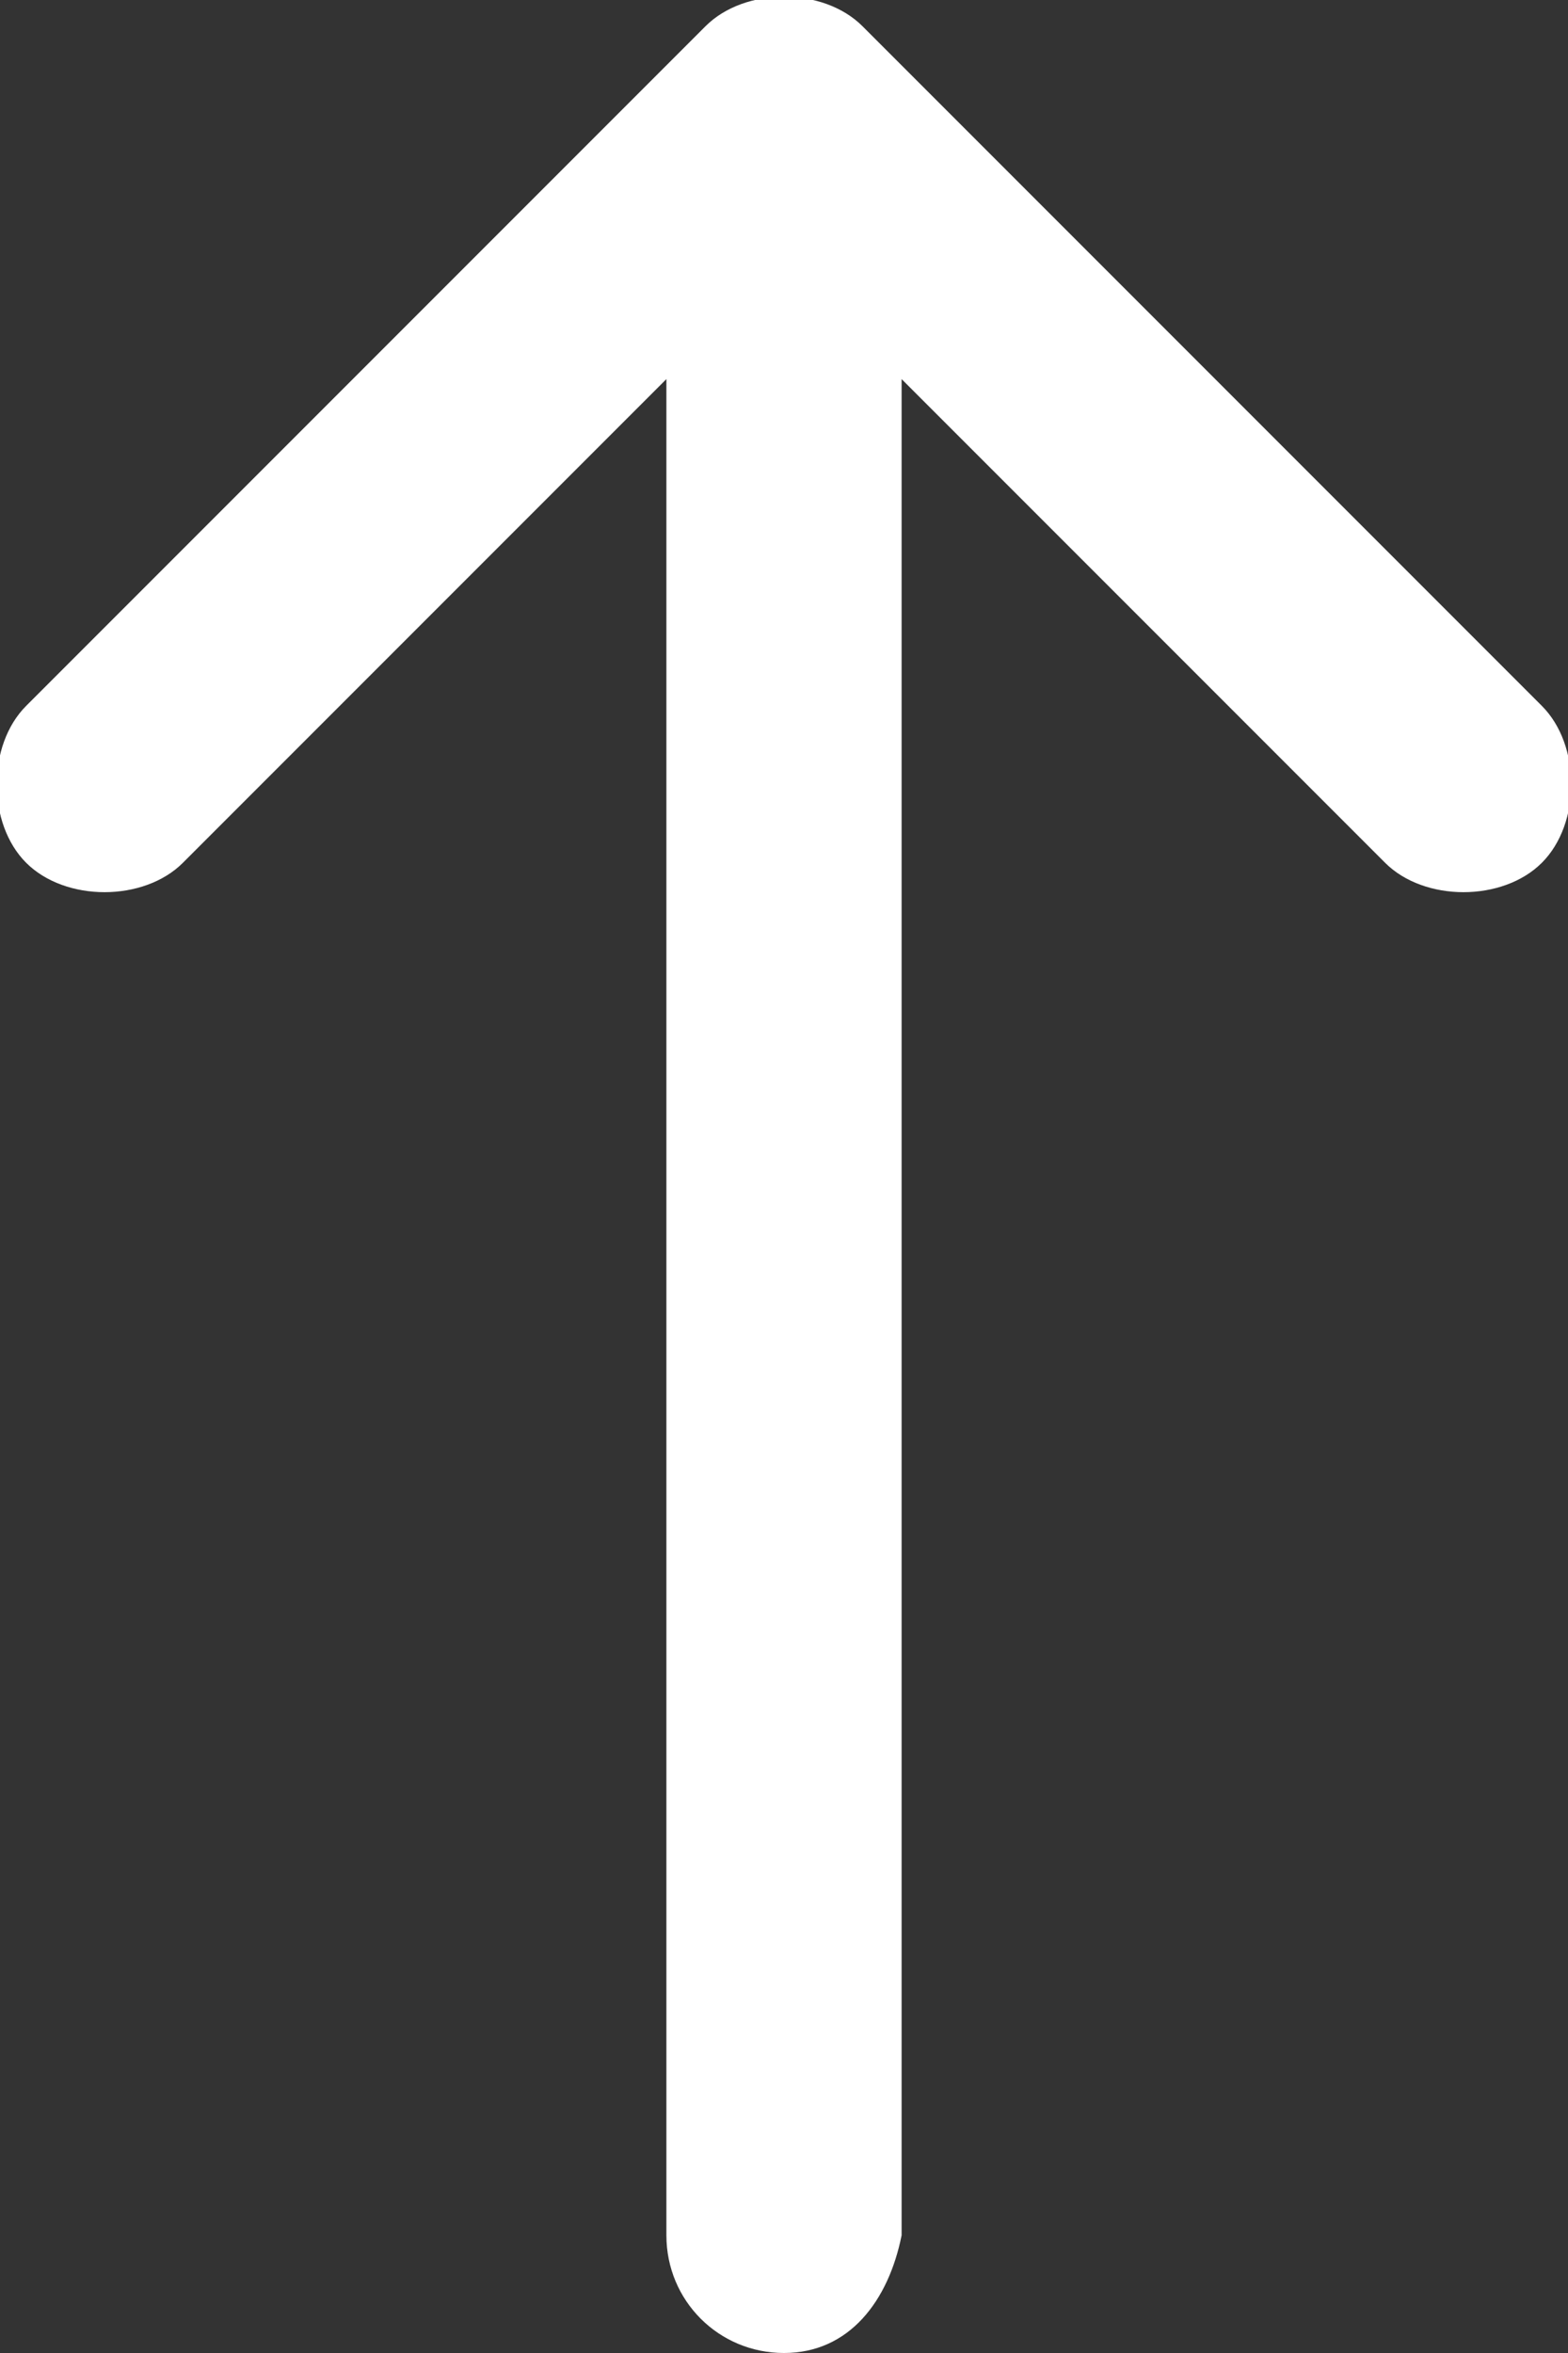
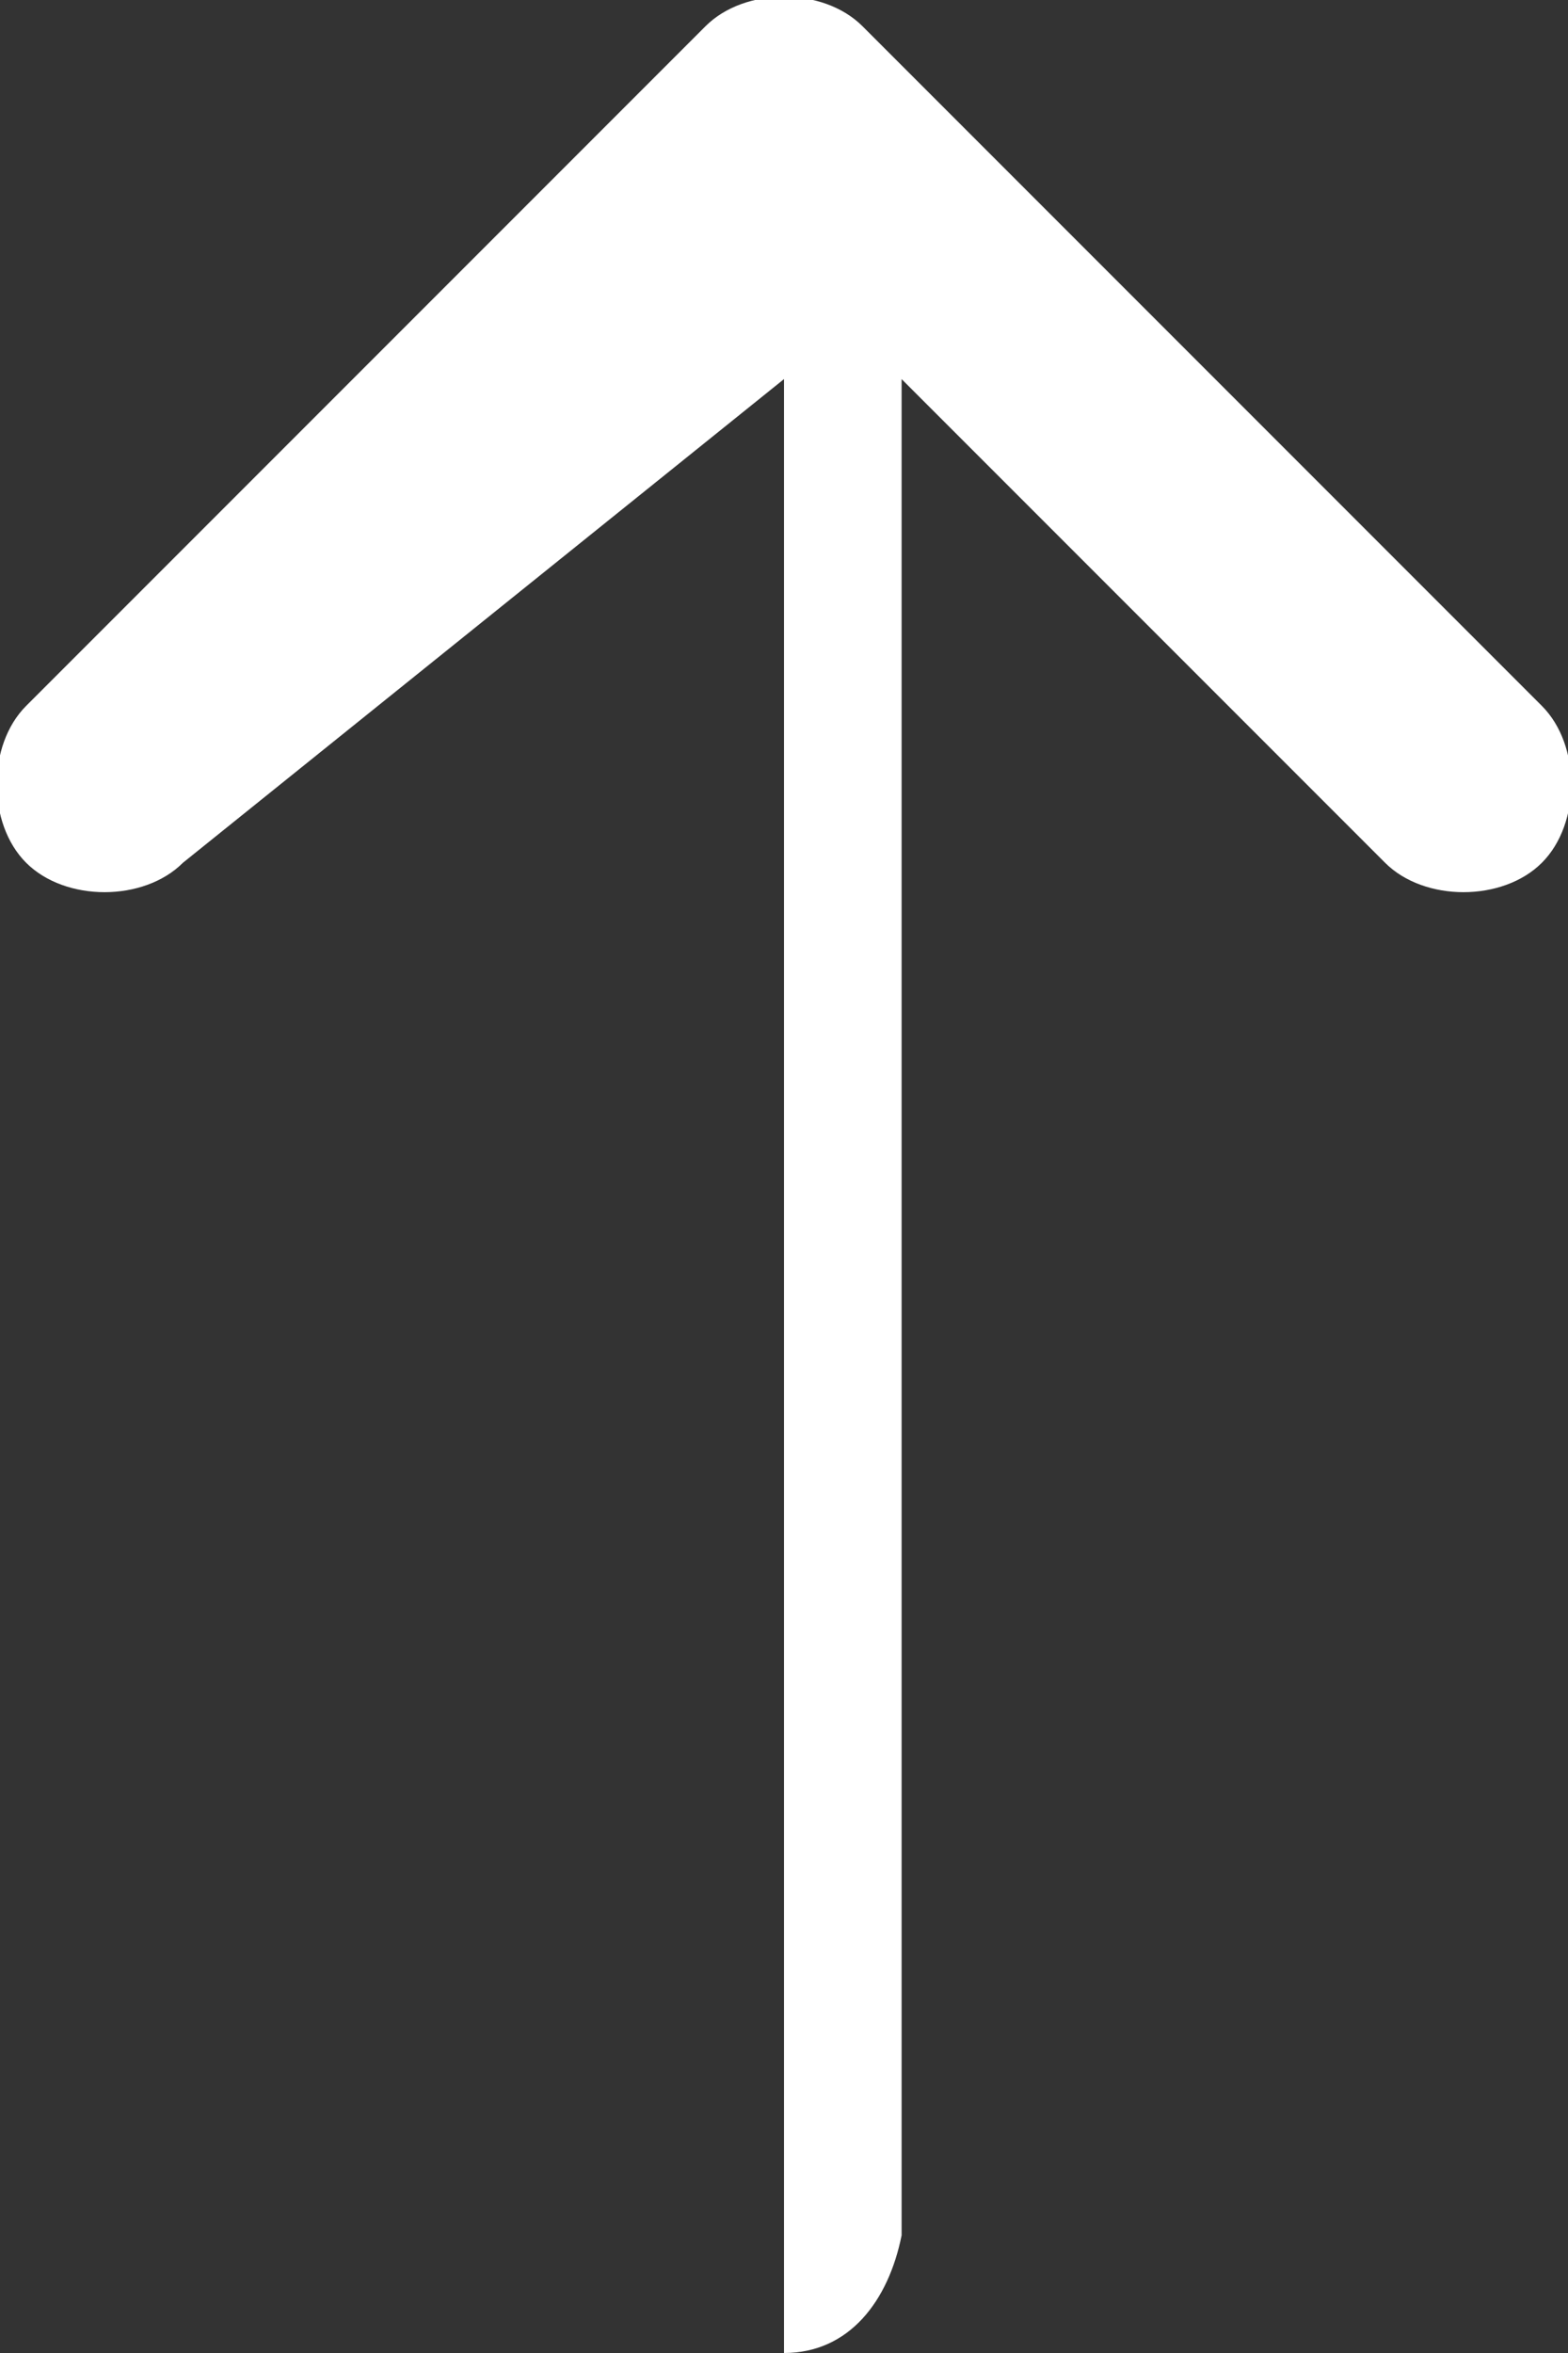
<svg xmlns="http://www.w3.org/2000/svg" version="1.1" id="Ebene_1" x="0px" y="0px" viewBox="0 0 12 18" style="enable-background:new 0 0 12 18;" xml:space="preserve">
  <rect x="0" y="0" width="12" height="18" fill="#333333" stroke="none" />
  <style type="text/css">
	.st0{fill:#FFFFFF;}
</style>
-   <path class="st0" d="M1.4,6.6c-0.3,0.3-0.9,0.3-1.2,0s-0.3-0.9,0-1.2l5.2-5.2c0.3-0.3,0.9-0.3,1.2,0l5.2,5.2c0.3,0.3,0.3,0.9,0,1.2  s-0.9,0.3-1.2,0L6.9,2.9v14.2C6.8,17.6,6.5,18,6,18s-0.9-0.4-0.9-0.9V2.9L1.4,6.6z" />
+   <path class="st0" d="M1.4,6.6c-0.3,0.3-0.9,0.3-1.2,0s-0.3-0.9,0-1.2l5.2-5.2c0.3-0.3,0.9-0.3,1.2,0l5.2,5.2c0.3,0.3,0.3,0.9,0,1.2  s-0.9,0.3-1.2,0L6.9,2.9v14.2C6.8,17.6,6.5,18,6,18V2.9L1.4,6.6z" />
</svg>